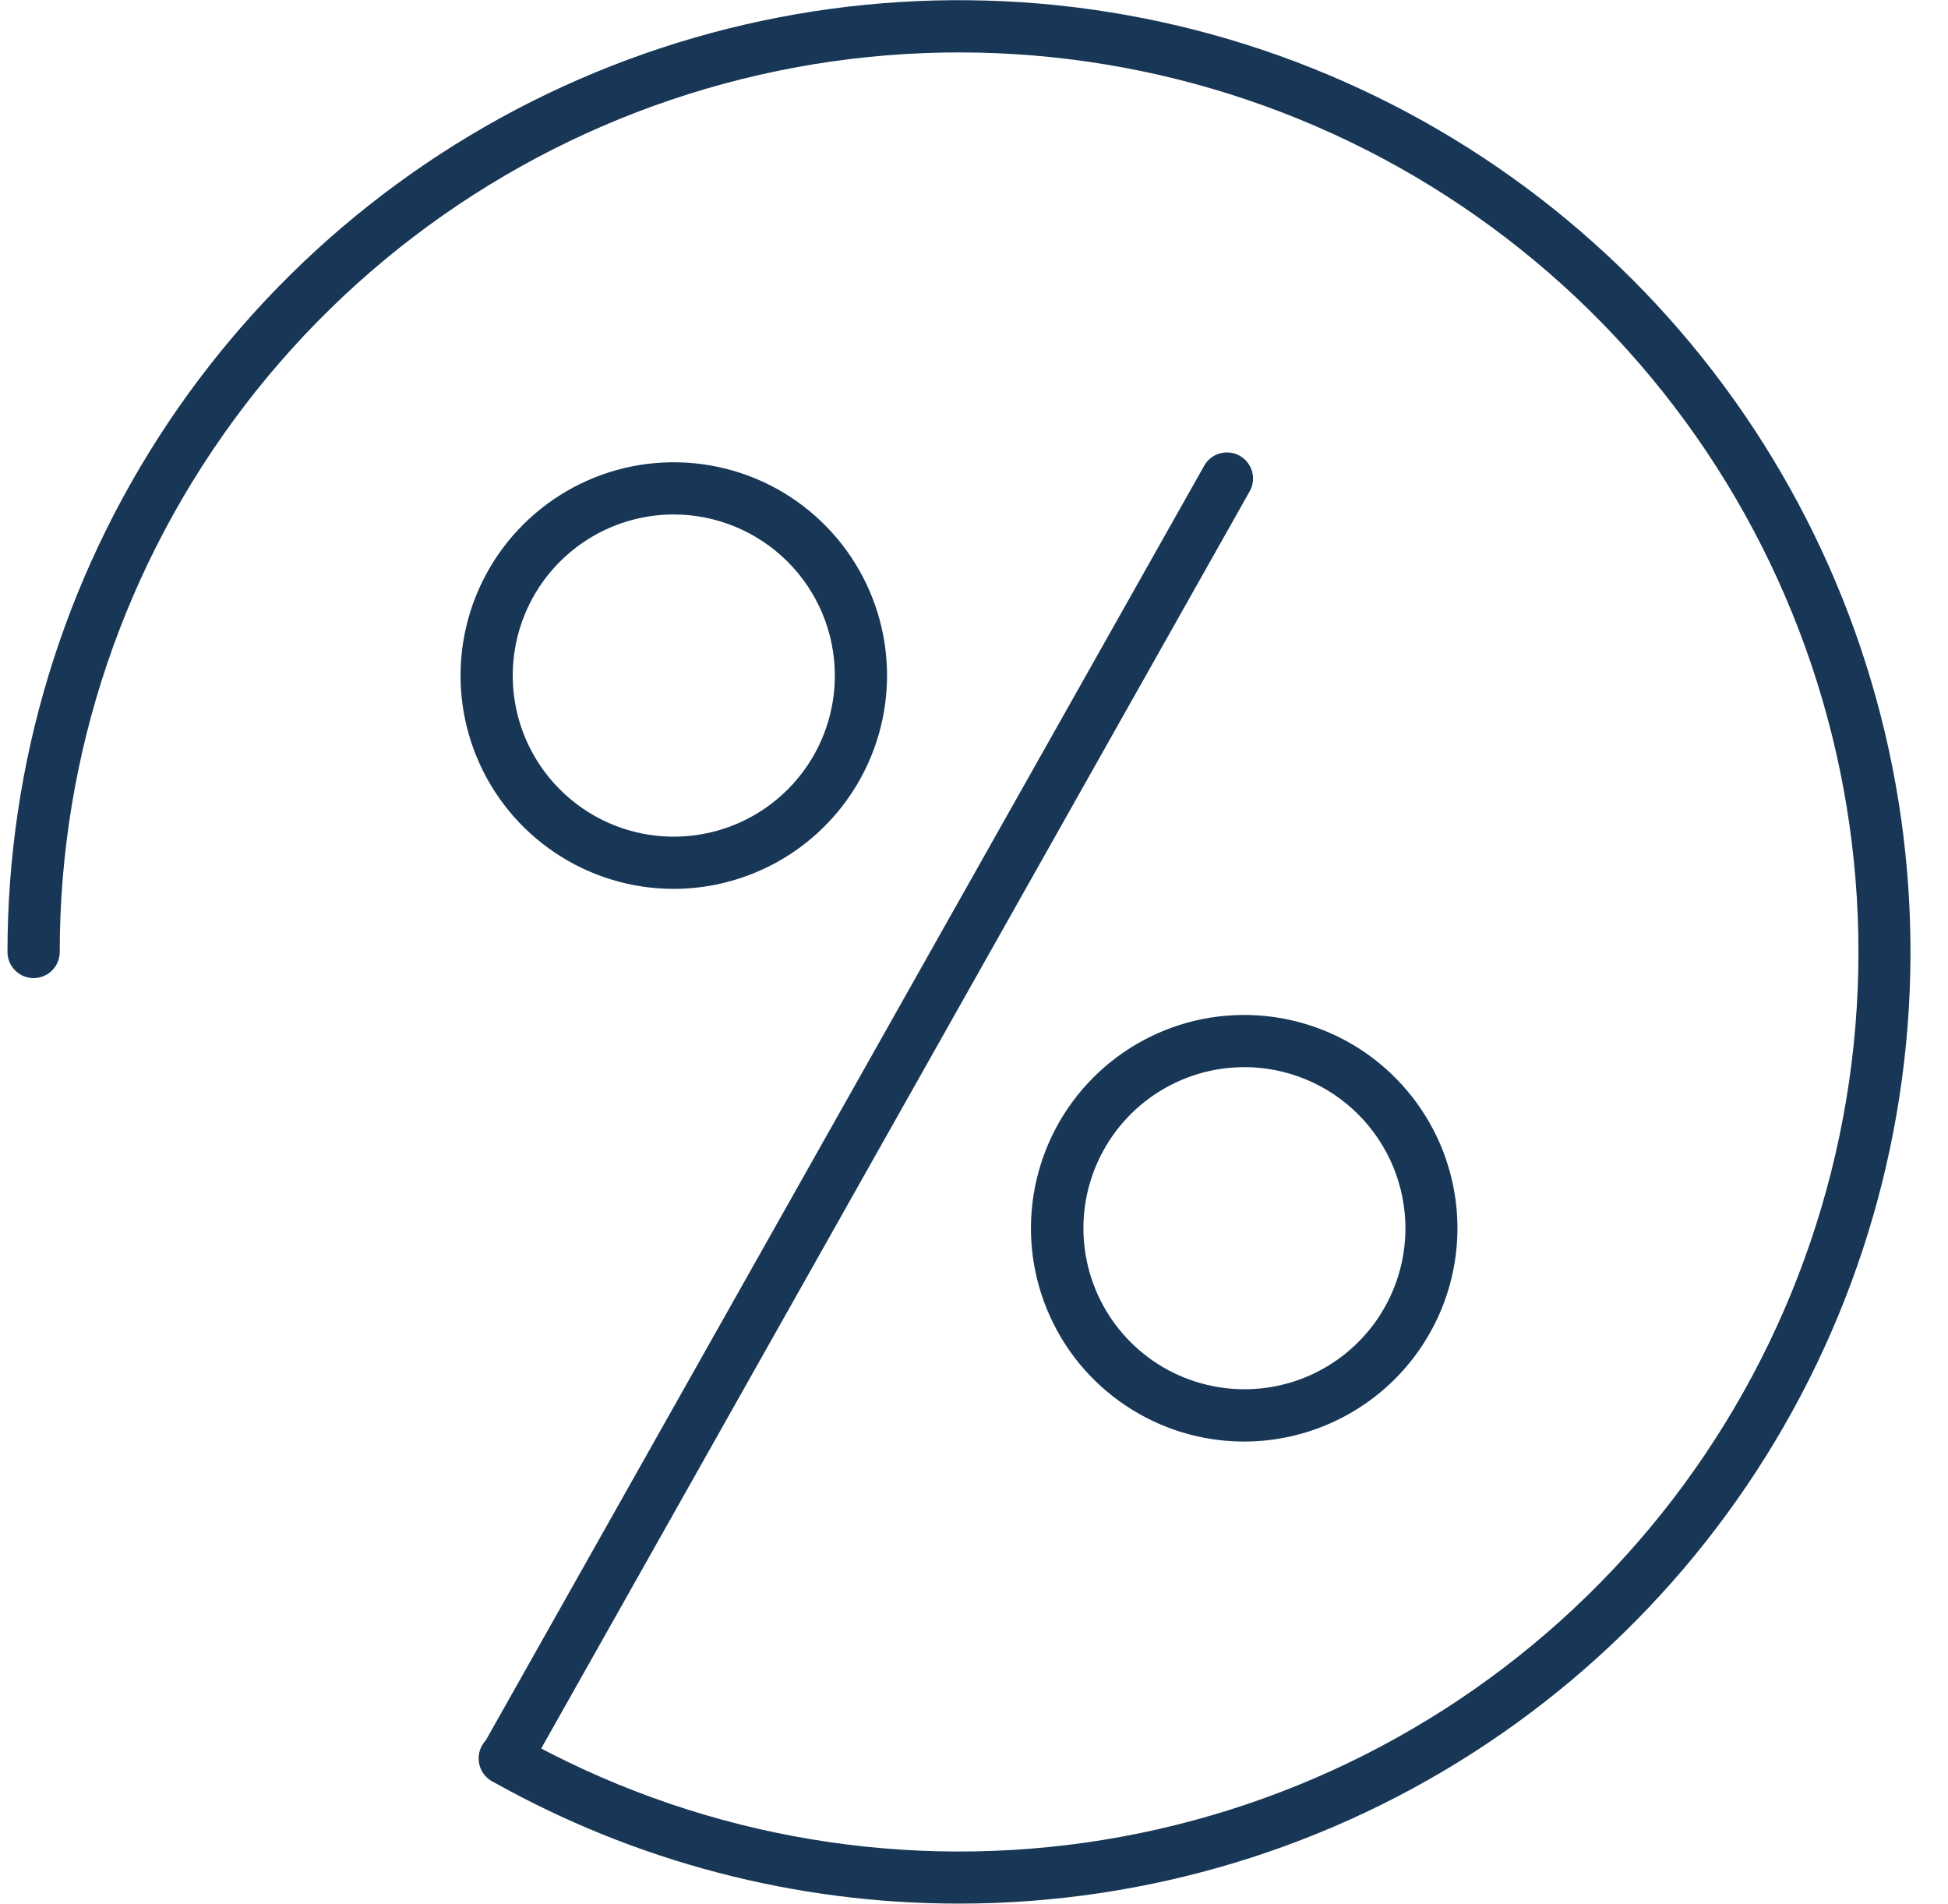
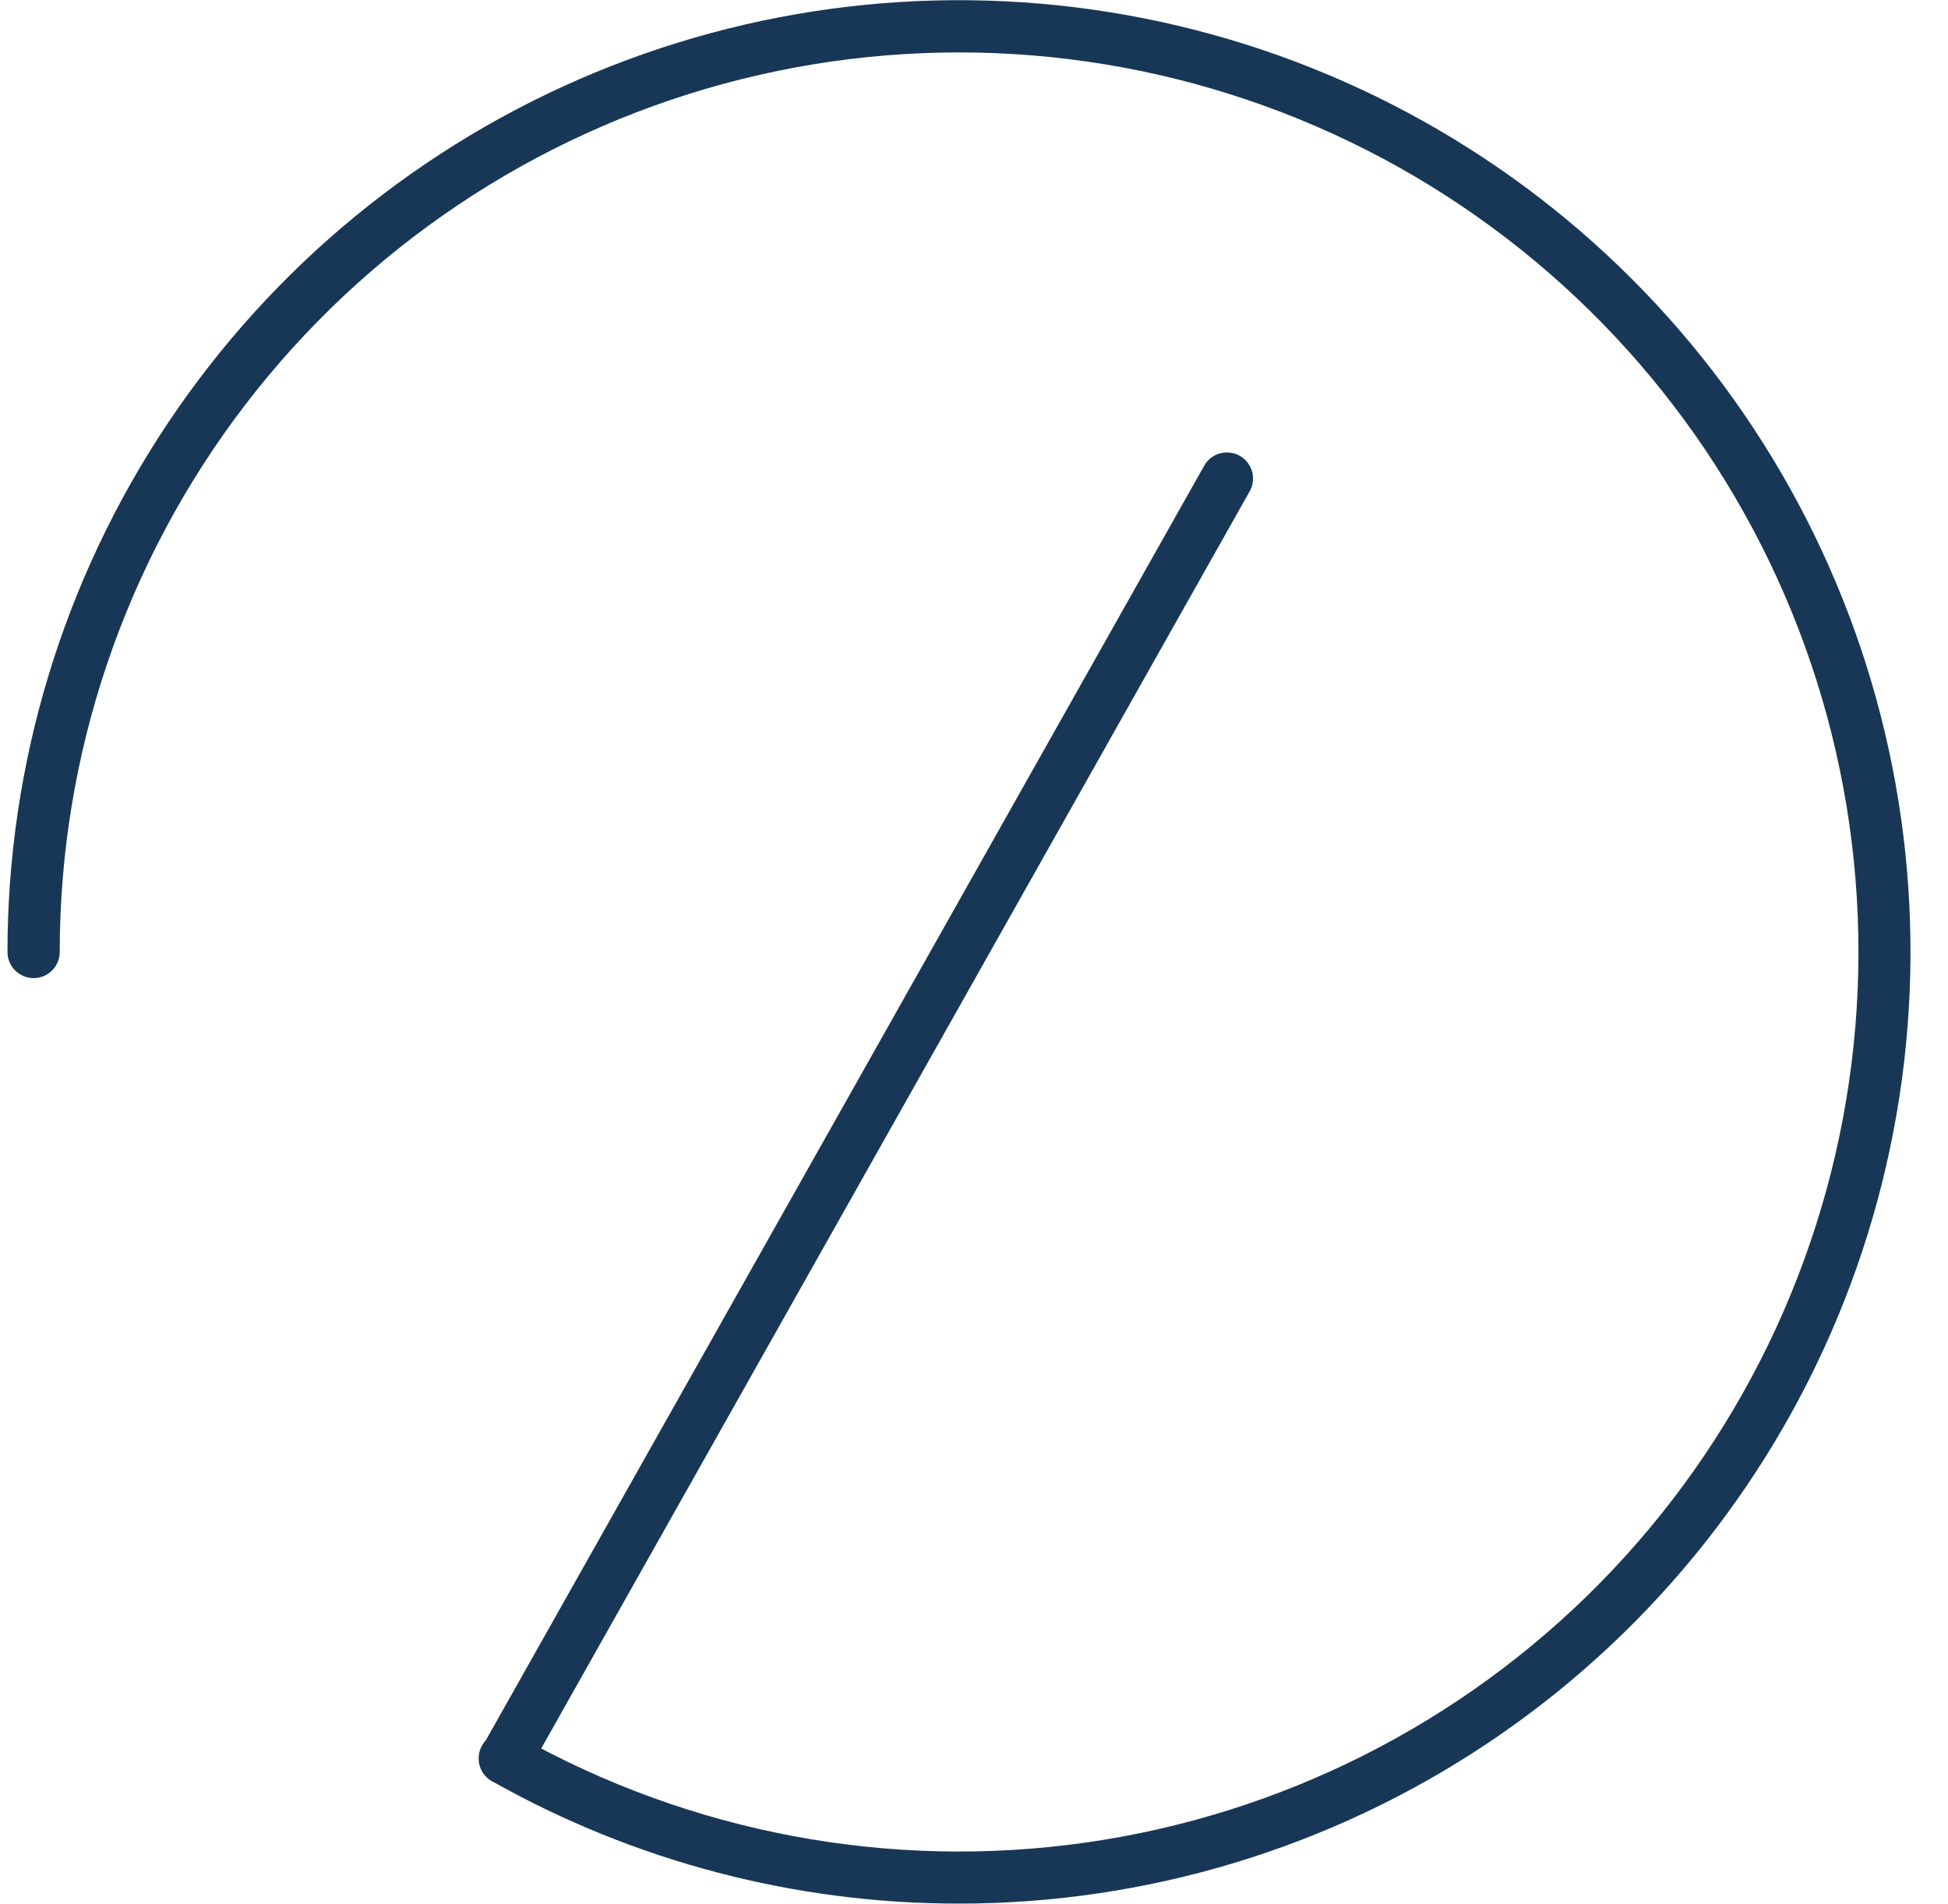
<svg xmlns="http://www.w3.org/2000/svg" width="44" height="43" viewBox="0 0 44 43" fill="none">
  <path d="M21.66 42.988C17.97 42.99 14.342 42.04 11.126 40.231C11.056 40.194 10.995 40.144 10.944 40.083C10.894 40.022 10.857 39.951 10.835 39.875C10.812 39.8 10.806 39.72 10.815 39.642C10.823 39.563 10.848 39.487 10.887 39.419C10.926 39.35 10.978 39.289 11.041 39.241C11.103 39.193 11.175 39.158 11.251 39.138C11.328 39.118 11.407 39.114 11.485 39.125C11.563 39.136 11.639 39.163 11.706 39.204C15.595 41.391 20.096 42.237 24.514 41.611C28.932 40.984 33.021 38.921 36.149 35.739C39.277 32.557 41.271 28.434 41.822 24.006C42.373 19.578 41.451 15.092 39.198 11.241C36.945 7.389 33.486 4.387 29.357 2.697C25.227 1.007 20.656 0.724 16.35 1.891C12.043 3.058 8.24 5.611 5.529 9.154C2.818 12.698 1.349 17.036 1.349 21.498C1.349 21.654 1.287 21.805 1.176 21.915C1.066 22.026 0.916 22.088 0.759 22.088C0.603 22.088 0.453 22.026 0.342 21.915C0.231 21.805 0.169 21.654 0.169 21.498C0.169 17.247 1.429 13.092 3.79 9.557C6.152 6.022 9.508 3.267 13.435 1.64C17.363 0.013 21.684 -0.412 25.853 0.417C30.022 1.246 33.852 3.293 36.858 6.298C39.864 9.304 41.911 13.134 42.74 17.303C43.569 21.472 43.144 25.794 41.517 29.721C39.89 33.648 37.136 37.005 33.601 39.366C30.067 41.728 25.911 42.988 21.66 42.988Z" fill="#183757" />
  <path d="M11.415 40.307C11.312 40.307 11.211 40.28 11.122 40.228C11.032 40.177 10.958 40.103 10.906 40.014C10.854 39.925 10.827 39.824 10.826 39.721C10.825 39.618 10.852 39.517 10.902 39.427L27.187 10.539C27.223 10.468 27.273 10.405 27.334 10.354C27.395 10.303 27.466 10.265 27.542 10.242C27.619 10.219 27.699 10.212 27.778 10.221C27.857 10.229 27.933 10.254 28.003 10.293C28.072 10.332 28.133 10.385 28.181 10.448C28.229 10.511 28.265 10.583 28.284 10.66C28.304 10.737 28.308 10.818 28.296 10.896C28.284 10.975 28.256 11.05 28.214 11.118L11.93 40.007C11.879 40.098 11.804 40.174 11.713 40.227C11.623 40.279 11.52 40.307 11.415 40.307Z" fill="#183757" />
-   <path d="M15.219 20.073C14.267 20.073 13.335 19.791 12.543 19.261C11.751 18.732 11.133 17.98 10.769 17.099C10.404 16.219 10.309 15.251 10.495 14.316C10.681 13.382 11.139 12.524 11.813 11.85C12.487 11.176 13.345 10.717 14.279 10.531C15.214 10.346 16.182 10.441 17.063 10.806C17.943 11.17 18.695 11.788 19.224 12.58C19.754 13.372 20.036 14.303 20.036 15.256C20.035 16.533 19.527 17.757 18.624 18.66C17.721 19.563 16.496 20.071 15.219 20.073ZM15.219 11.618C14.5 11.618 13.796 11.831 13.198 12.231C12.6 12.631 12.133 13.199 11.858 13.864C11.583 14.528 11.511 15.26 11.651 15.966C11.791 16.671 12.138 17.32 12.647 17.828C13.155 18.337 13.804 18.684 14.509 18.824C15.215 18.964 15.947 18.892 16.611 18.617C17.276 18.342 17.844 17.875 18.244 17.277C18.644 16.679 18.857 15.976 18.857 15.256C18.856 14.291 18.473 13.367 17.791 12.685C17.108 12.003 16.184 11.619 15.219 11.618Z" fill="#183757" />
-   <path d="M28.103 32.554C27.151 32.554 26.219 32.272 25.427 31.742C24.635 31.213 24.017 30.461 23.653 29.58C23.288 28.7 23.193 27.732 23.379 26.797C23.565 25.863 24.023 25.005 24.697 24.331C25.371 23.657 26.229 23.198 27.163 23.012C28.098 22.827 29.066 22.922 29.947 23.287C30.827 23.651 31.579 24.269 32.108 25.061C32.638 25.853 32.92 26.784 32.92 27.737C32.919 29.014 32.411 30.238 31.508 31.141C30.605 32.044 29.38 32.552 28.103 32.554ZM28.103 24.099C27.384 24.1 26.681 24.314 26.084 24.714C25.486 25.115 25.021 25.683 24.747 26.348C24.472 27.012 24.401 27.743 24.542 28.449C24.683 29.154 25.029 29.801 25.538 30.309C26.047 30.818 26.695 31.163 27.401 31.303C28.106 31.443 28.837 31.371 29.501 31.096C30.165 30.82 30.733 30.354 31.133 29.756C31.532 29.158 31.745 28.455 31.745 27.736C31.744 26.771 31.36 25.847 30.678 25.165C29.996 24.483 29.072 24.099 28.107 24.098" fill="#183757" />
</svg>